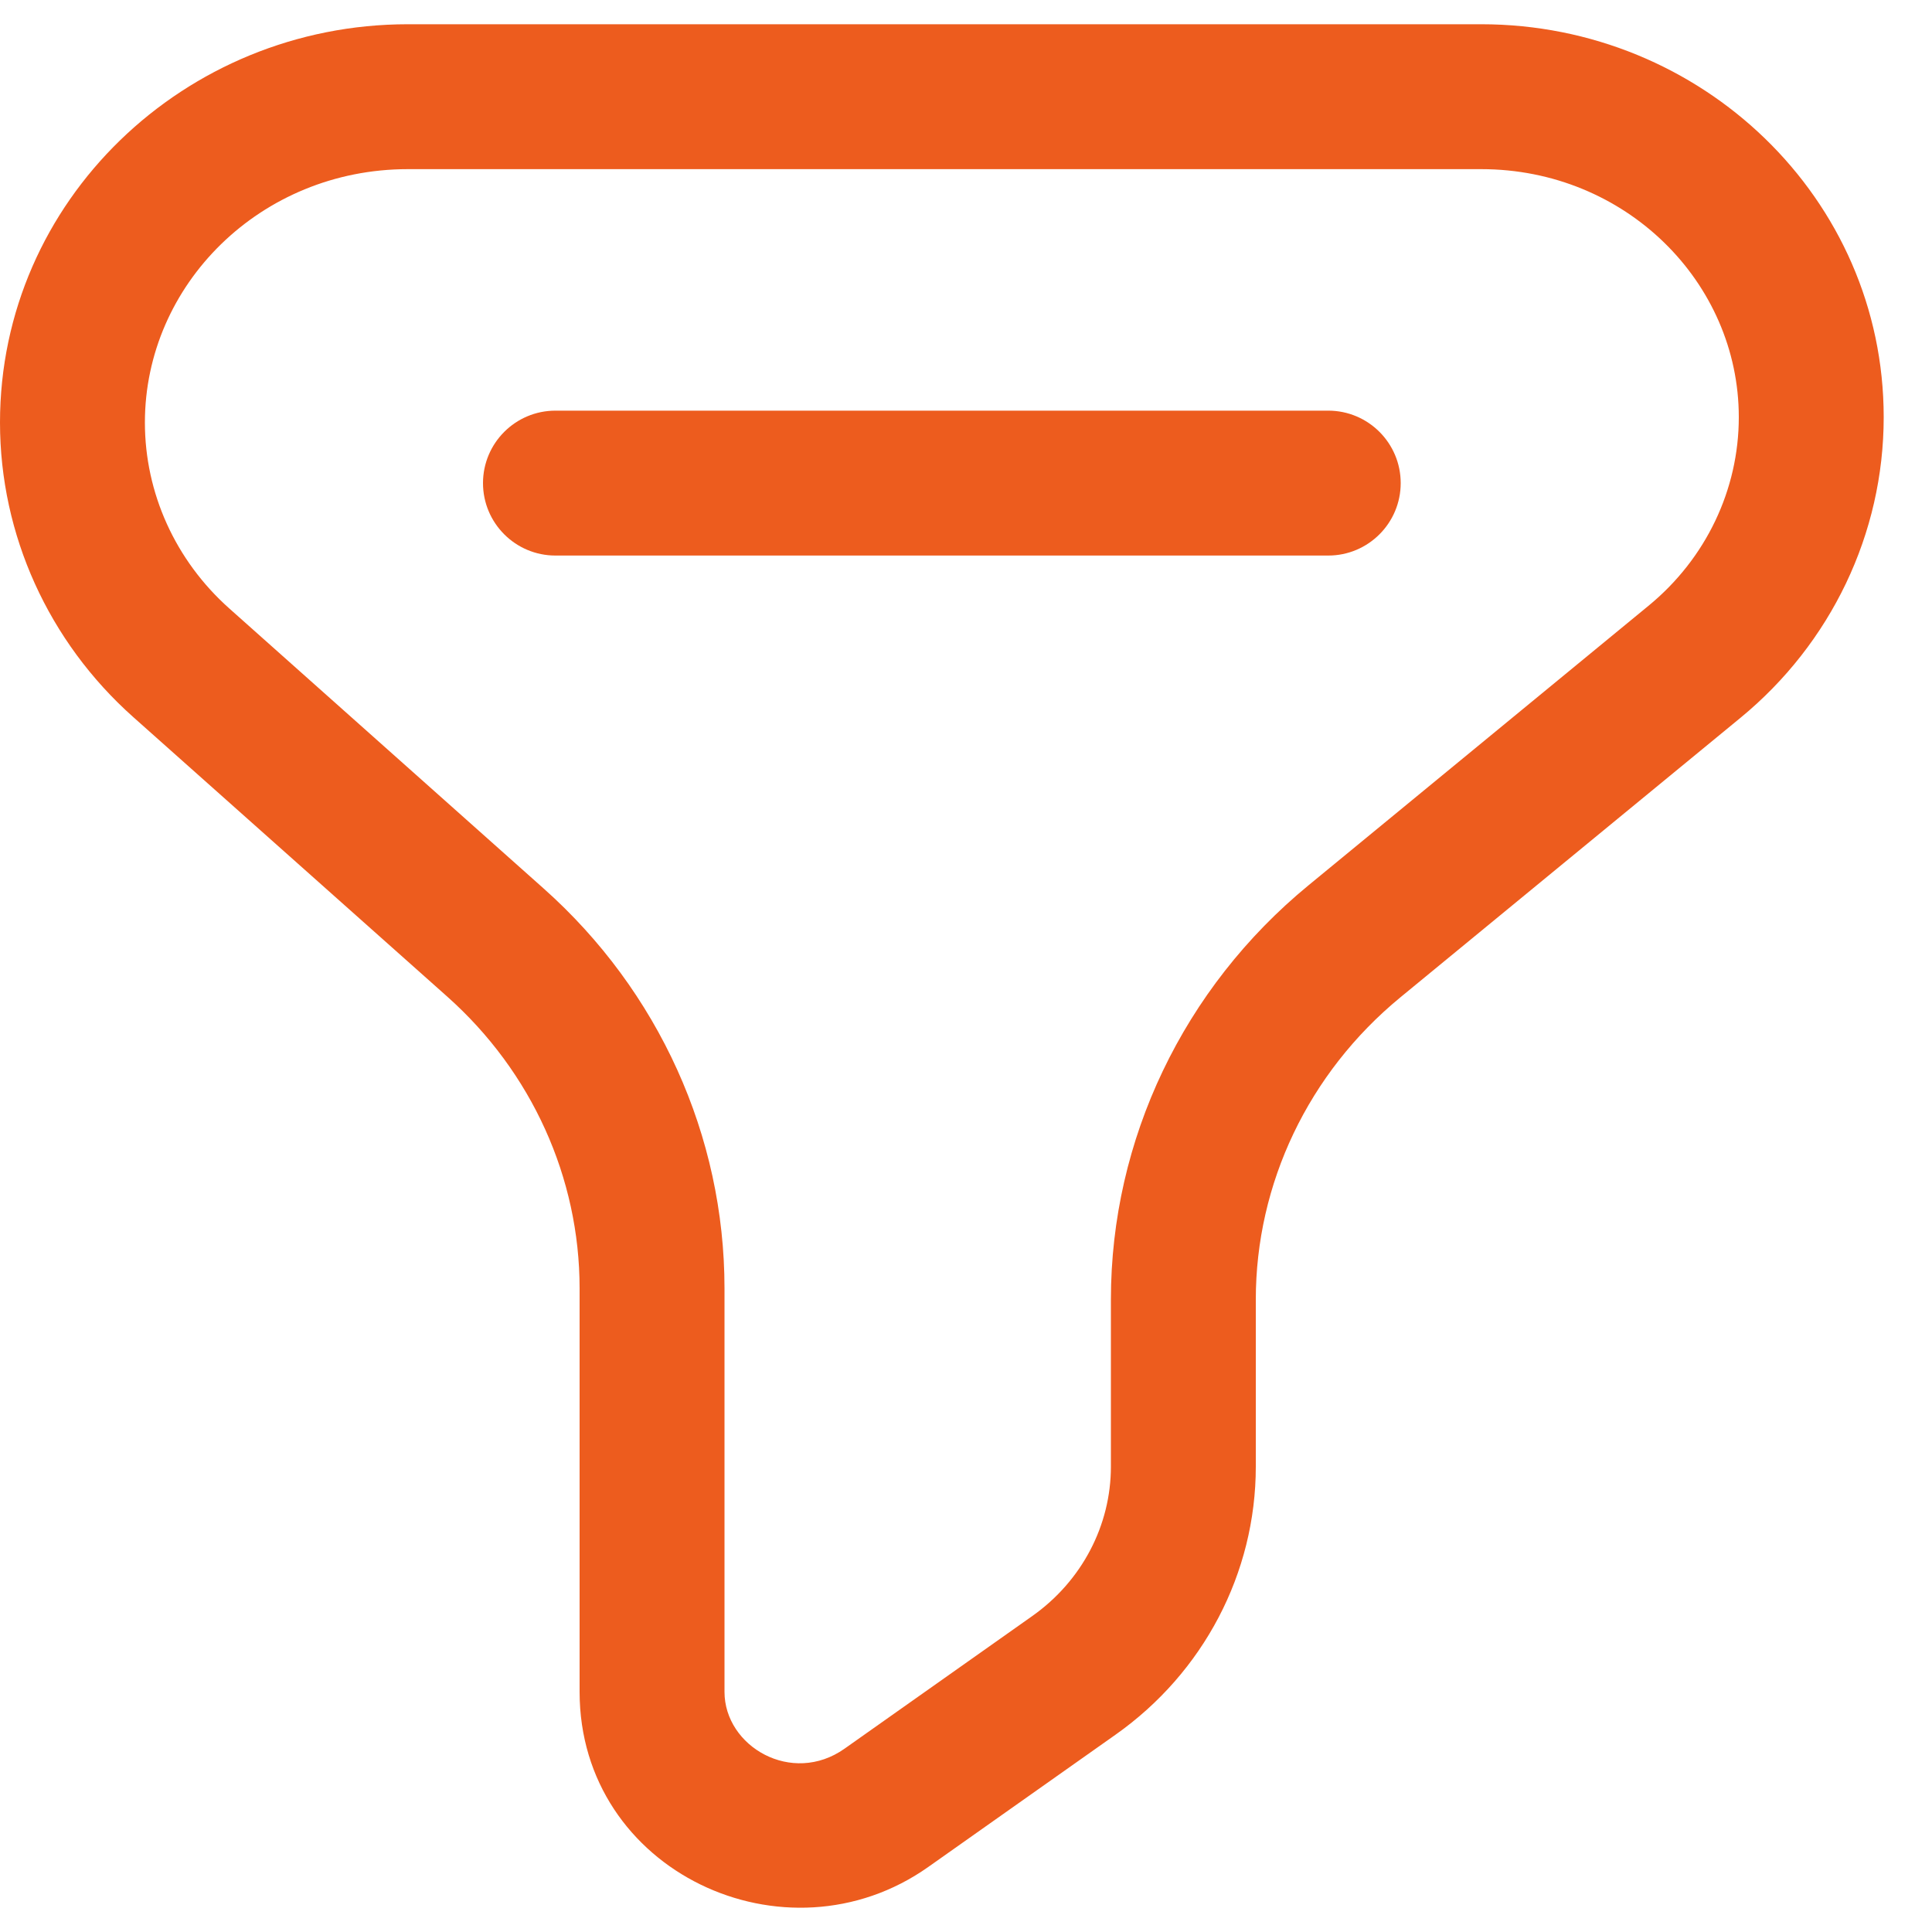
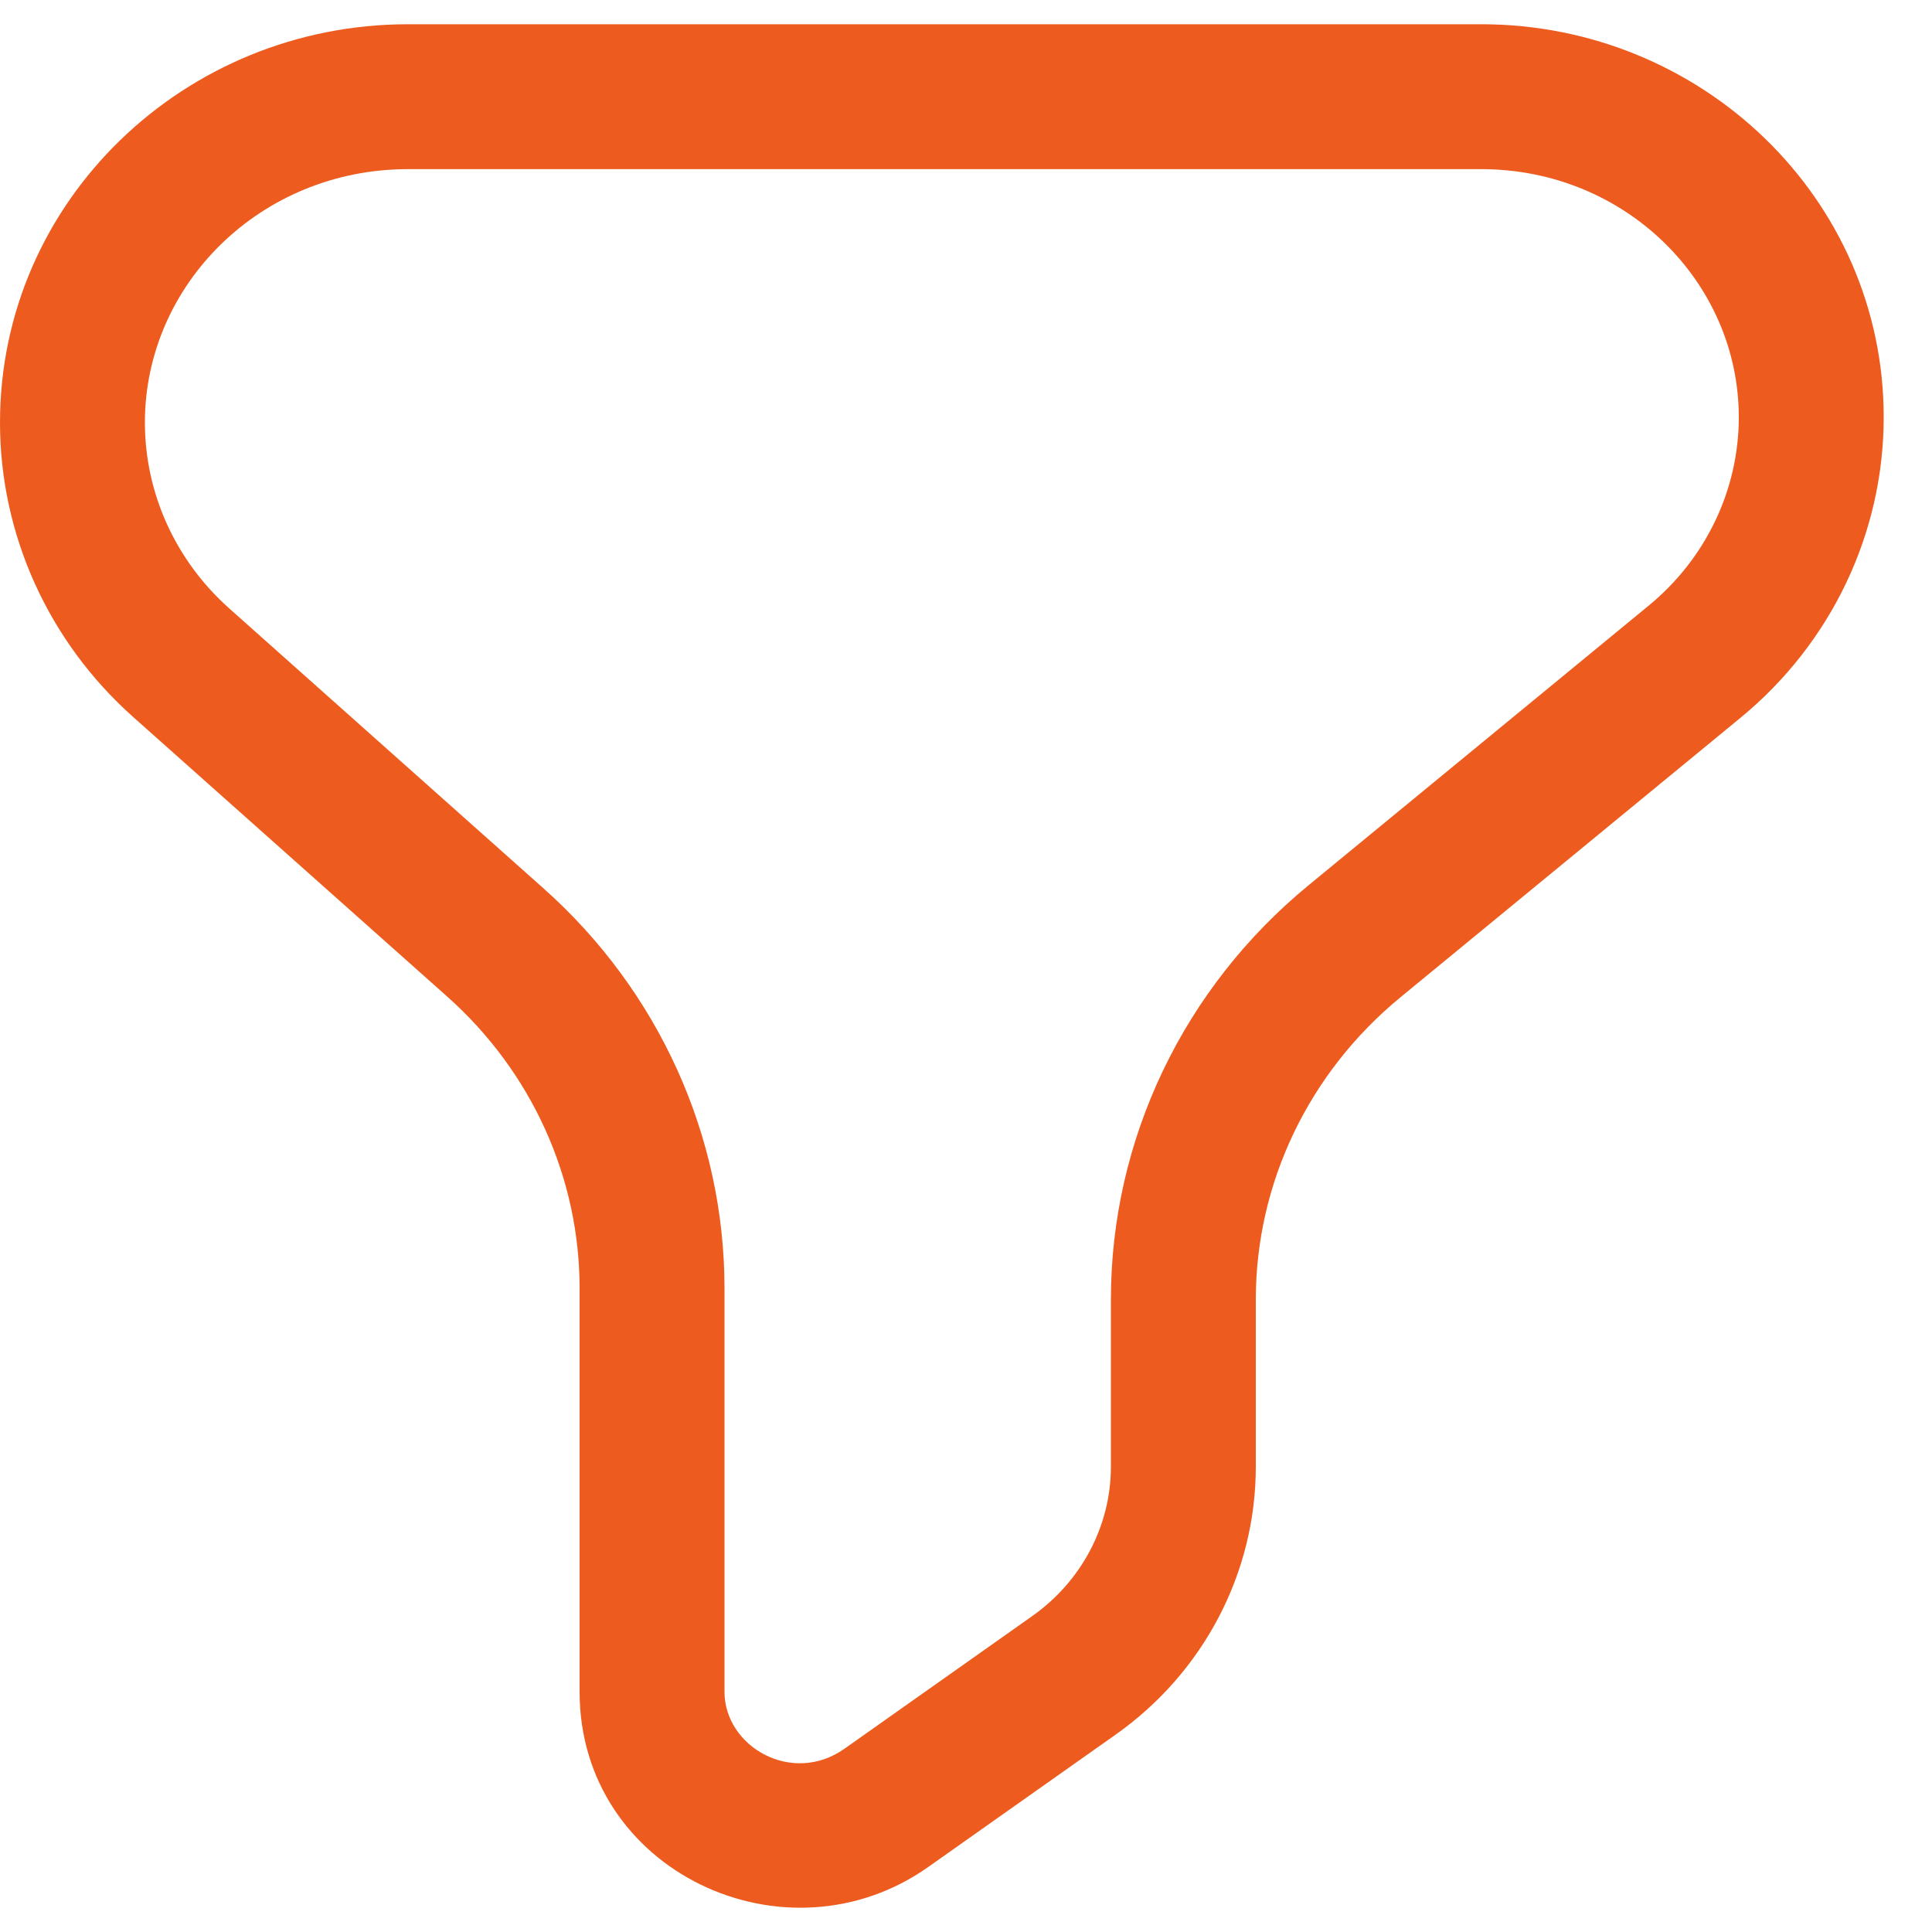
<svg xmlns="http://www.w3.org/2000/svg" width="20" height="20" viewBox="0 0 20 20" fill="none">
-   <path d="M5.75 4.251C5.336 4.251 5 4.587 5 5.001C5 5.415 5.336 5.751 5.75 5.751L13.75 5.751C14.164 5.751 14.5 5.415 14.5 5.001C14.5 4.587 14.164 4.251 13.75 4.251L5.75 4.251Z" fill="#ED5C1E" />
  <path fill-rule="evenodd" clip-rule="evenodd" d="M4.222 0.251C1.911 0.251 0 2.077 0 4.374C0 5.537 0.503 6.642 1.377 7.421L4.63 10.317C5.506 11.097 6 12.194 6 13.337V17.514C6 19.375 8.135 20.368 9.609 19.327L11.55 17.956C12.456 17.316 13 16.287 13 15.183V13.453C13 12.253 13.544 11.108 14.496 10.325L18.017 7.431C18.954 6.661 19.5 5.524 19.5 4.319C19.5 2.052 17.614 0.251 15.334 0.251H4.222ZM1.5 4.374C1.5 2.946 2.698 1.751 4.222 1.751H15.334C16.827 1.751 18 2.921 18 4.319C18 5.066 17.662 5.782 17.064 6.272L13.544 9.166C12.252 10.228 11.5 11.796 11.5 13.453V15.183C11.5 15.788 11.202 16.365 10.685 16.73L8.743 18.102C8.197 18.488 7.5 18.079 7.5 17.514V13.337C7.5 11.758 6.817 10.256 5.627 9.197L2.375 6.3C1.814 5.801 1.5 5.102 1.5 4.374Z" fill="#ED5C1E" />
</svg>